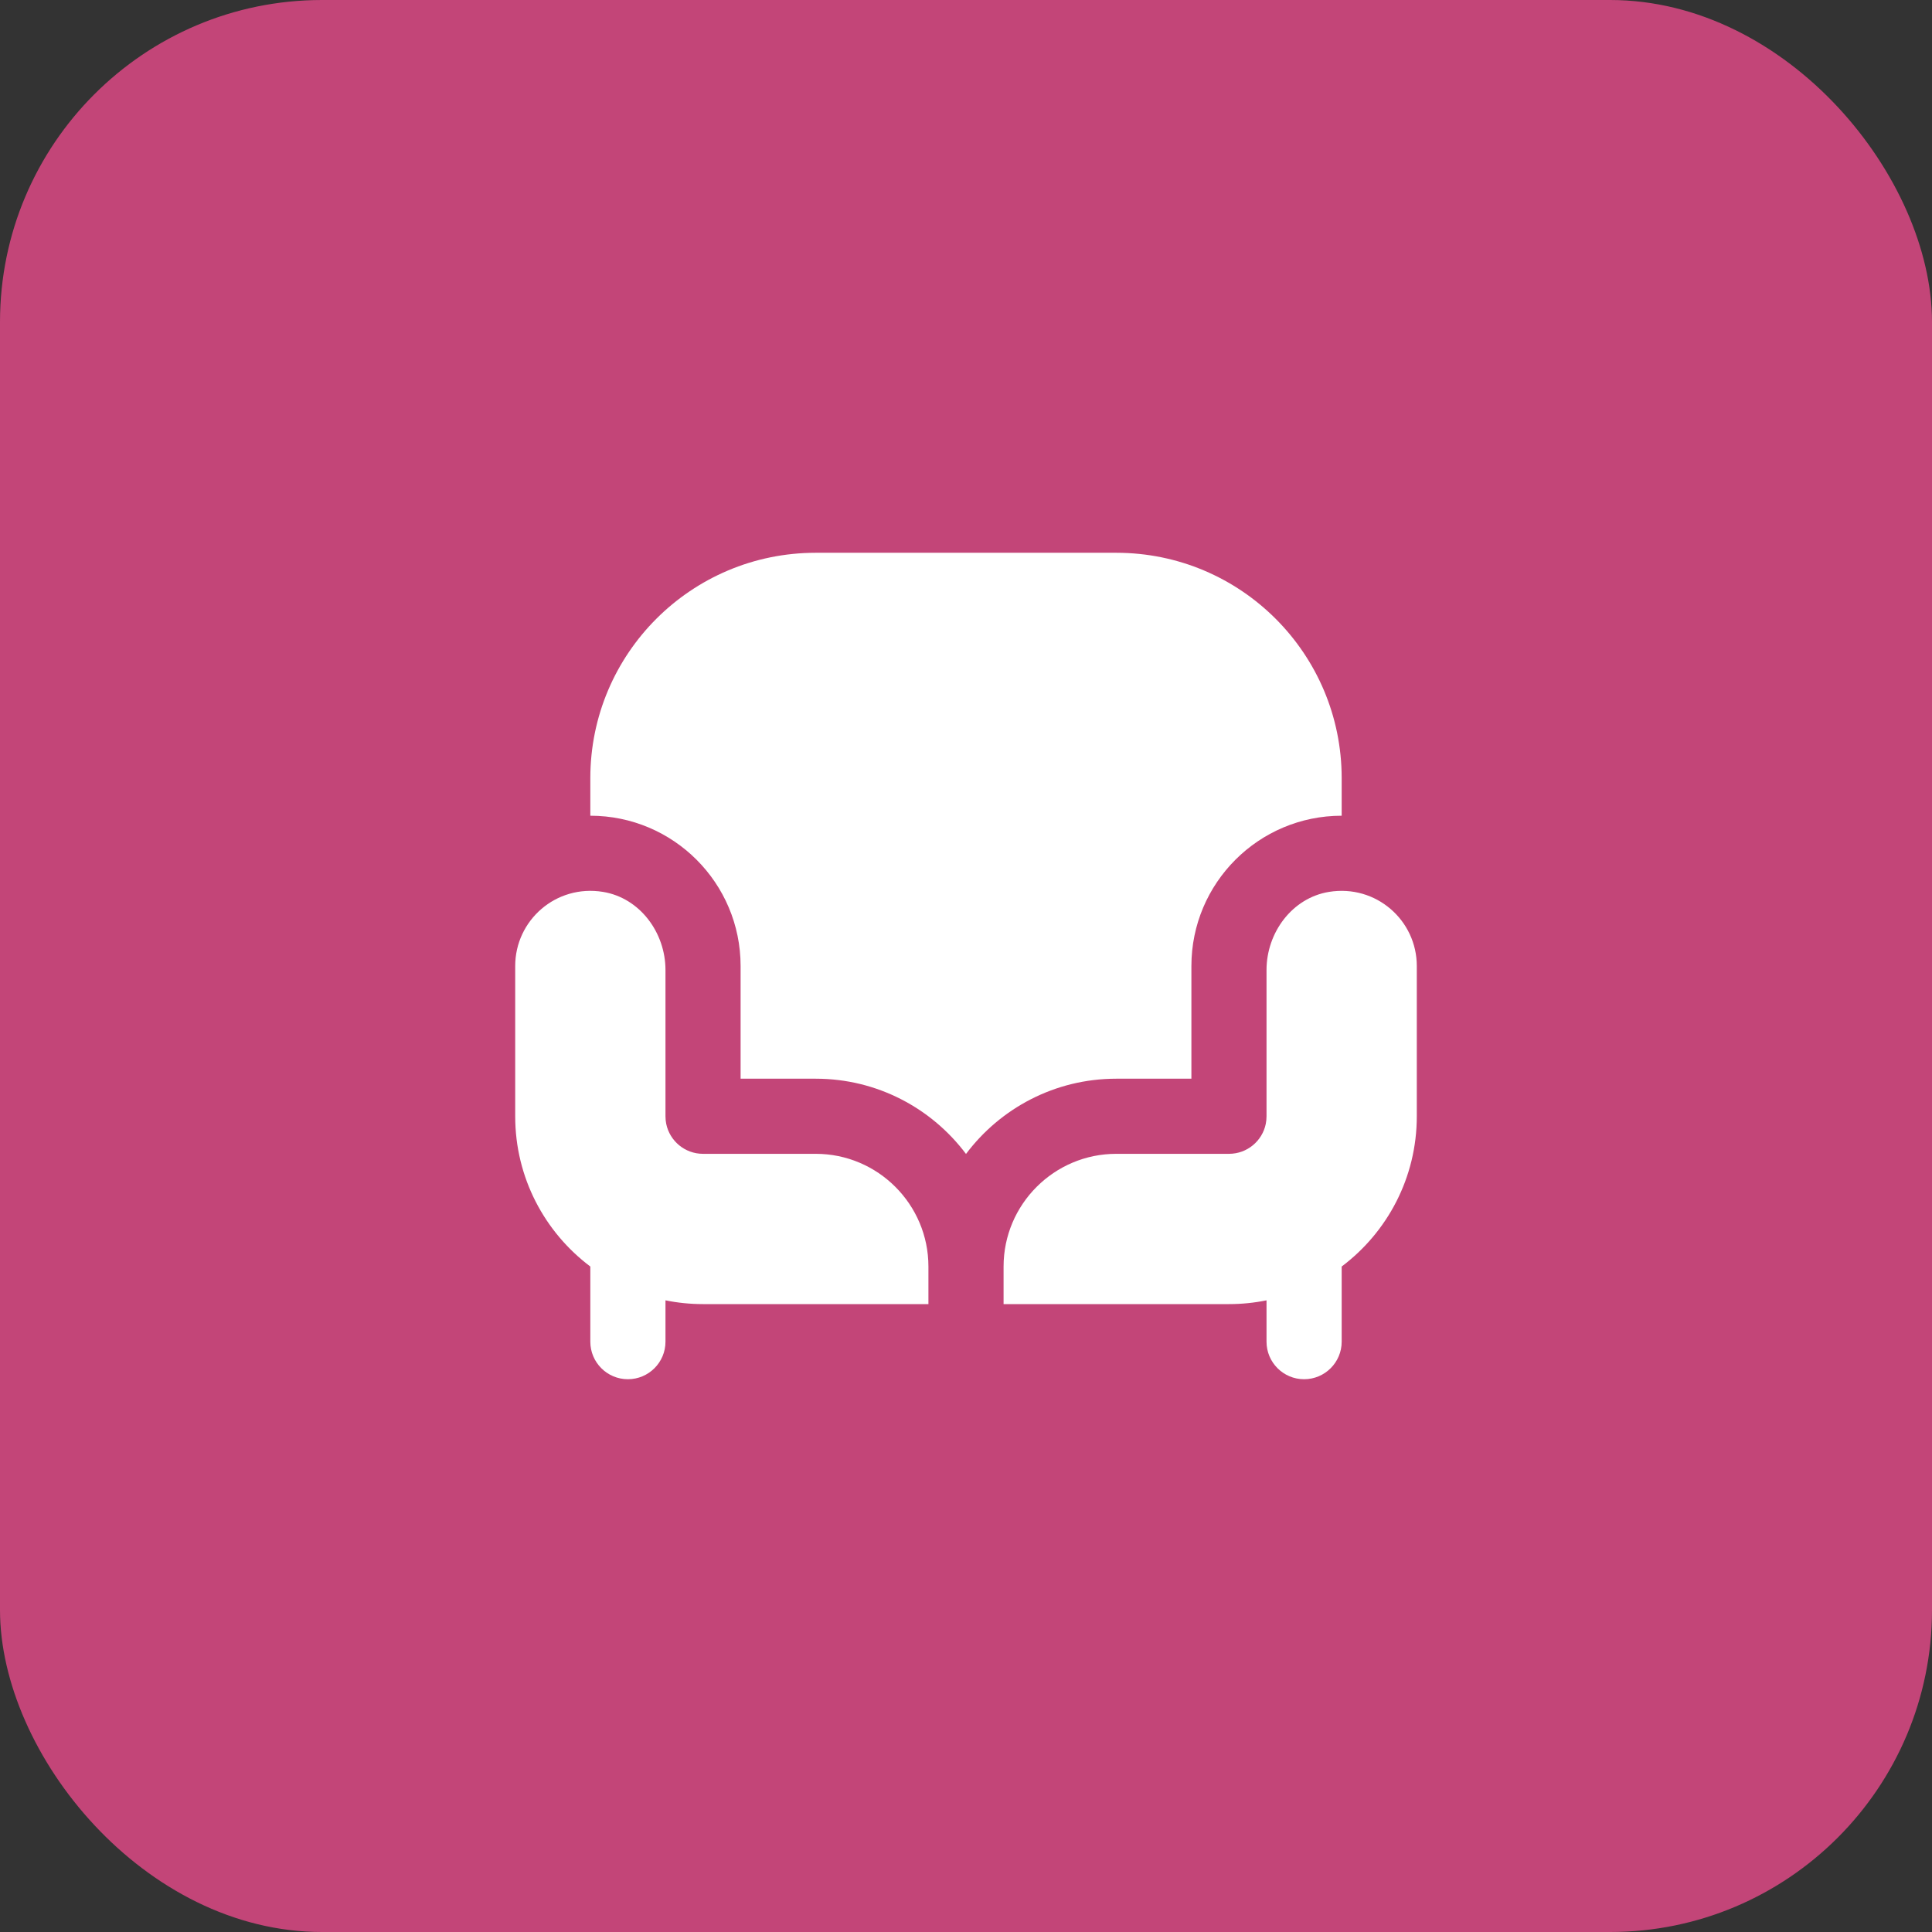
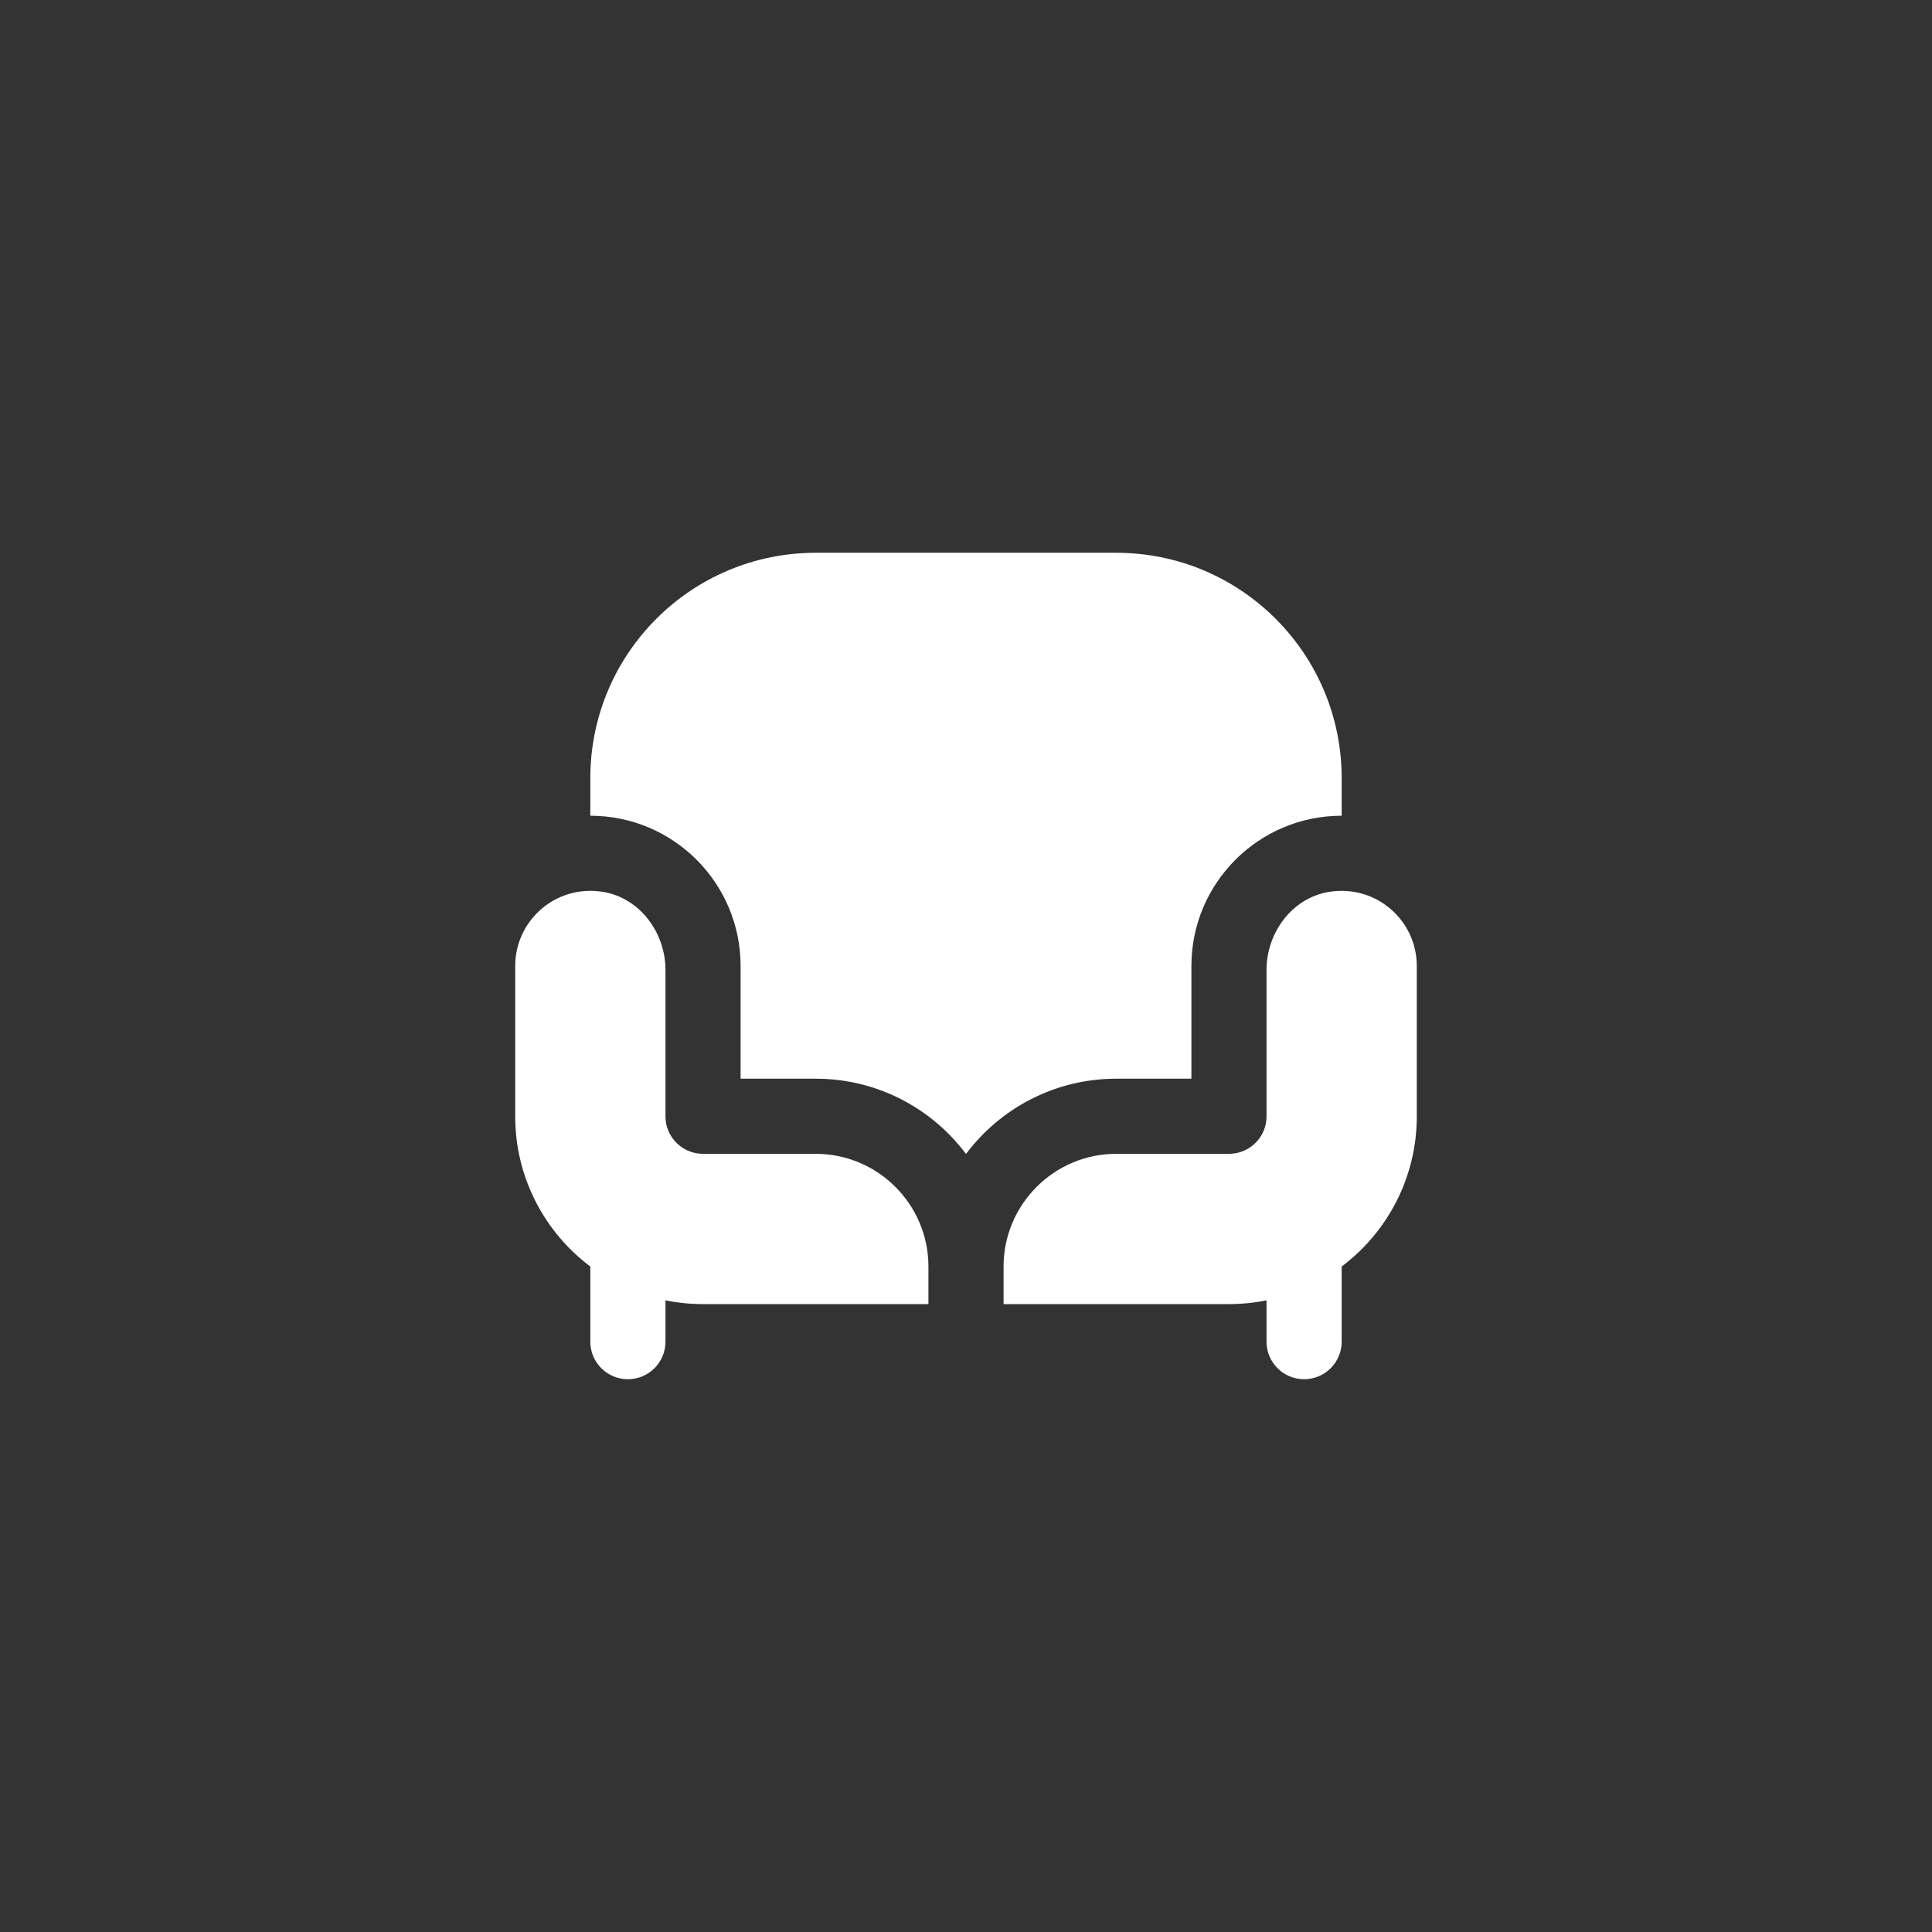
<svg xmlns="http://www.w3.org/2000/svg" width="60" height="60" viewBox="0 0 60 60" fill="none">
  <rect x="0" y="0" width="60" height="60" fill="#333333" stroke="none" />
-   <rect width="60" height="60" rx="10" fill="#C34578" />
  <path d="M18.333 25.333V24.167C18.333 20.3 21.467 17.167 25.333 17.167H34.667C38.533 17.167 41.667 20.3 41.667 24.167V25.333C39.09 25.333 37 27.423 37 30V33.5H34.667C32.76 33.5 31.065 34.419 30 35.837C28.935 34.418 27.24 33.5 25.333 33.5H23V30C23 27.423 20.91 25.333 18.333 25.333ZM25.333 35.833H21.833C21.269 35.833 20.799 35.433 20.69 34.902C20.675 34.827 20.667 34.747 20.667 34.667V30.125C20.667 28.963 19.872 27.885 18.725 27.698C17.264 27.46 16 28.583 16 30V34.667C16 36.575 16.917 38.269 18.333 39.333V41.667C18.333 42.311 18.856 42.833 19.5 42.833C20.144 42.833 20.667 42.311 20.667 41.667V40.383C21.044 40.46 21.434 40.5 21.833 40.5H28.833V39.333C28.833 37.404 27.263 35.833 25.333 35.833ZM41.275 27.698C40.128 27.885 39.333 28.962 39.333 30.125V34.667C39.333 34.747 39.325 34.825 39.31 34.902C39.202 35.434 38.731 35.833 38.167 35.833H34.667C32.737 35.833 31.167 37.404 31.167 39.333V40.5H38.167C38.566 40.5 38.956 40.46 39.333 40.383V41.667C39.333 42.311 39.856 42.833 40.5 42.833C41.144 42.833 41.667 42.311 41.667 41.667V39.333C43.083 38.269 44 36.575 44 34.667V30C44 28.583 42.736 27.461 41.275 27.698Z" fill="white" />
</svg>